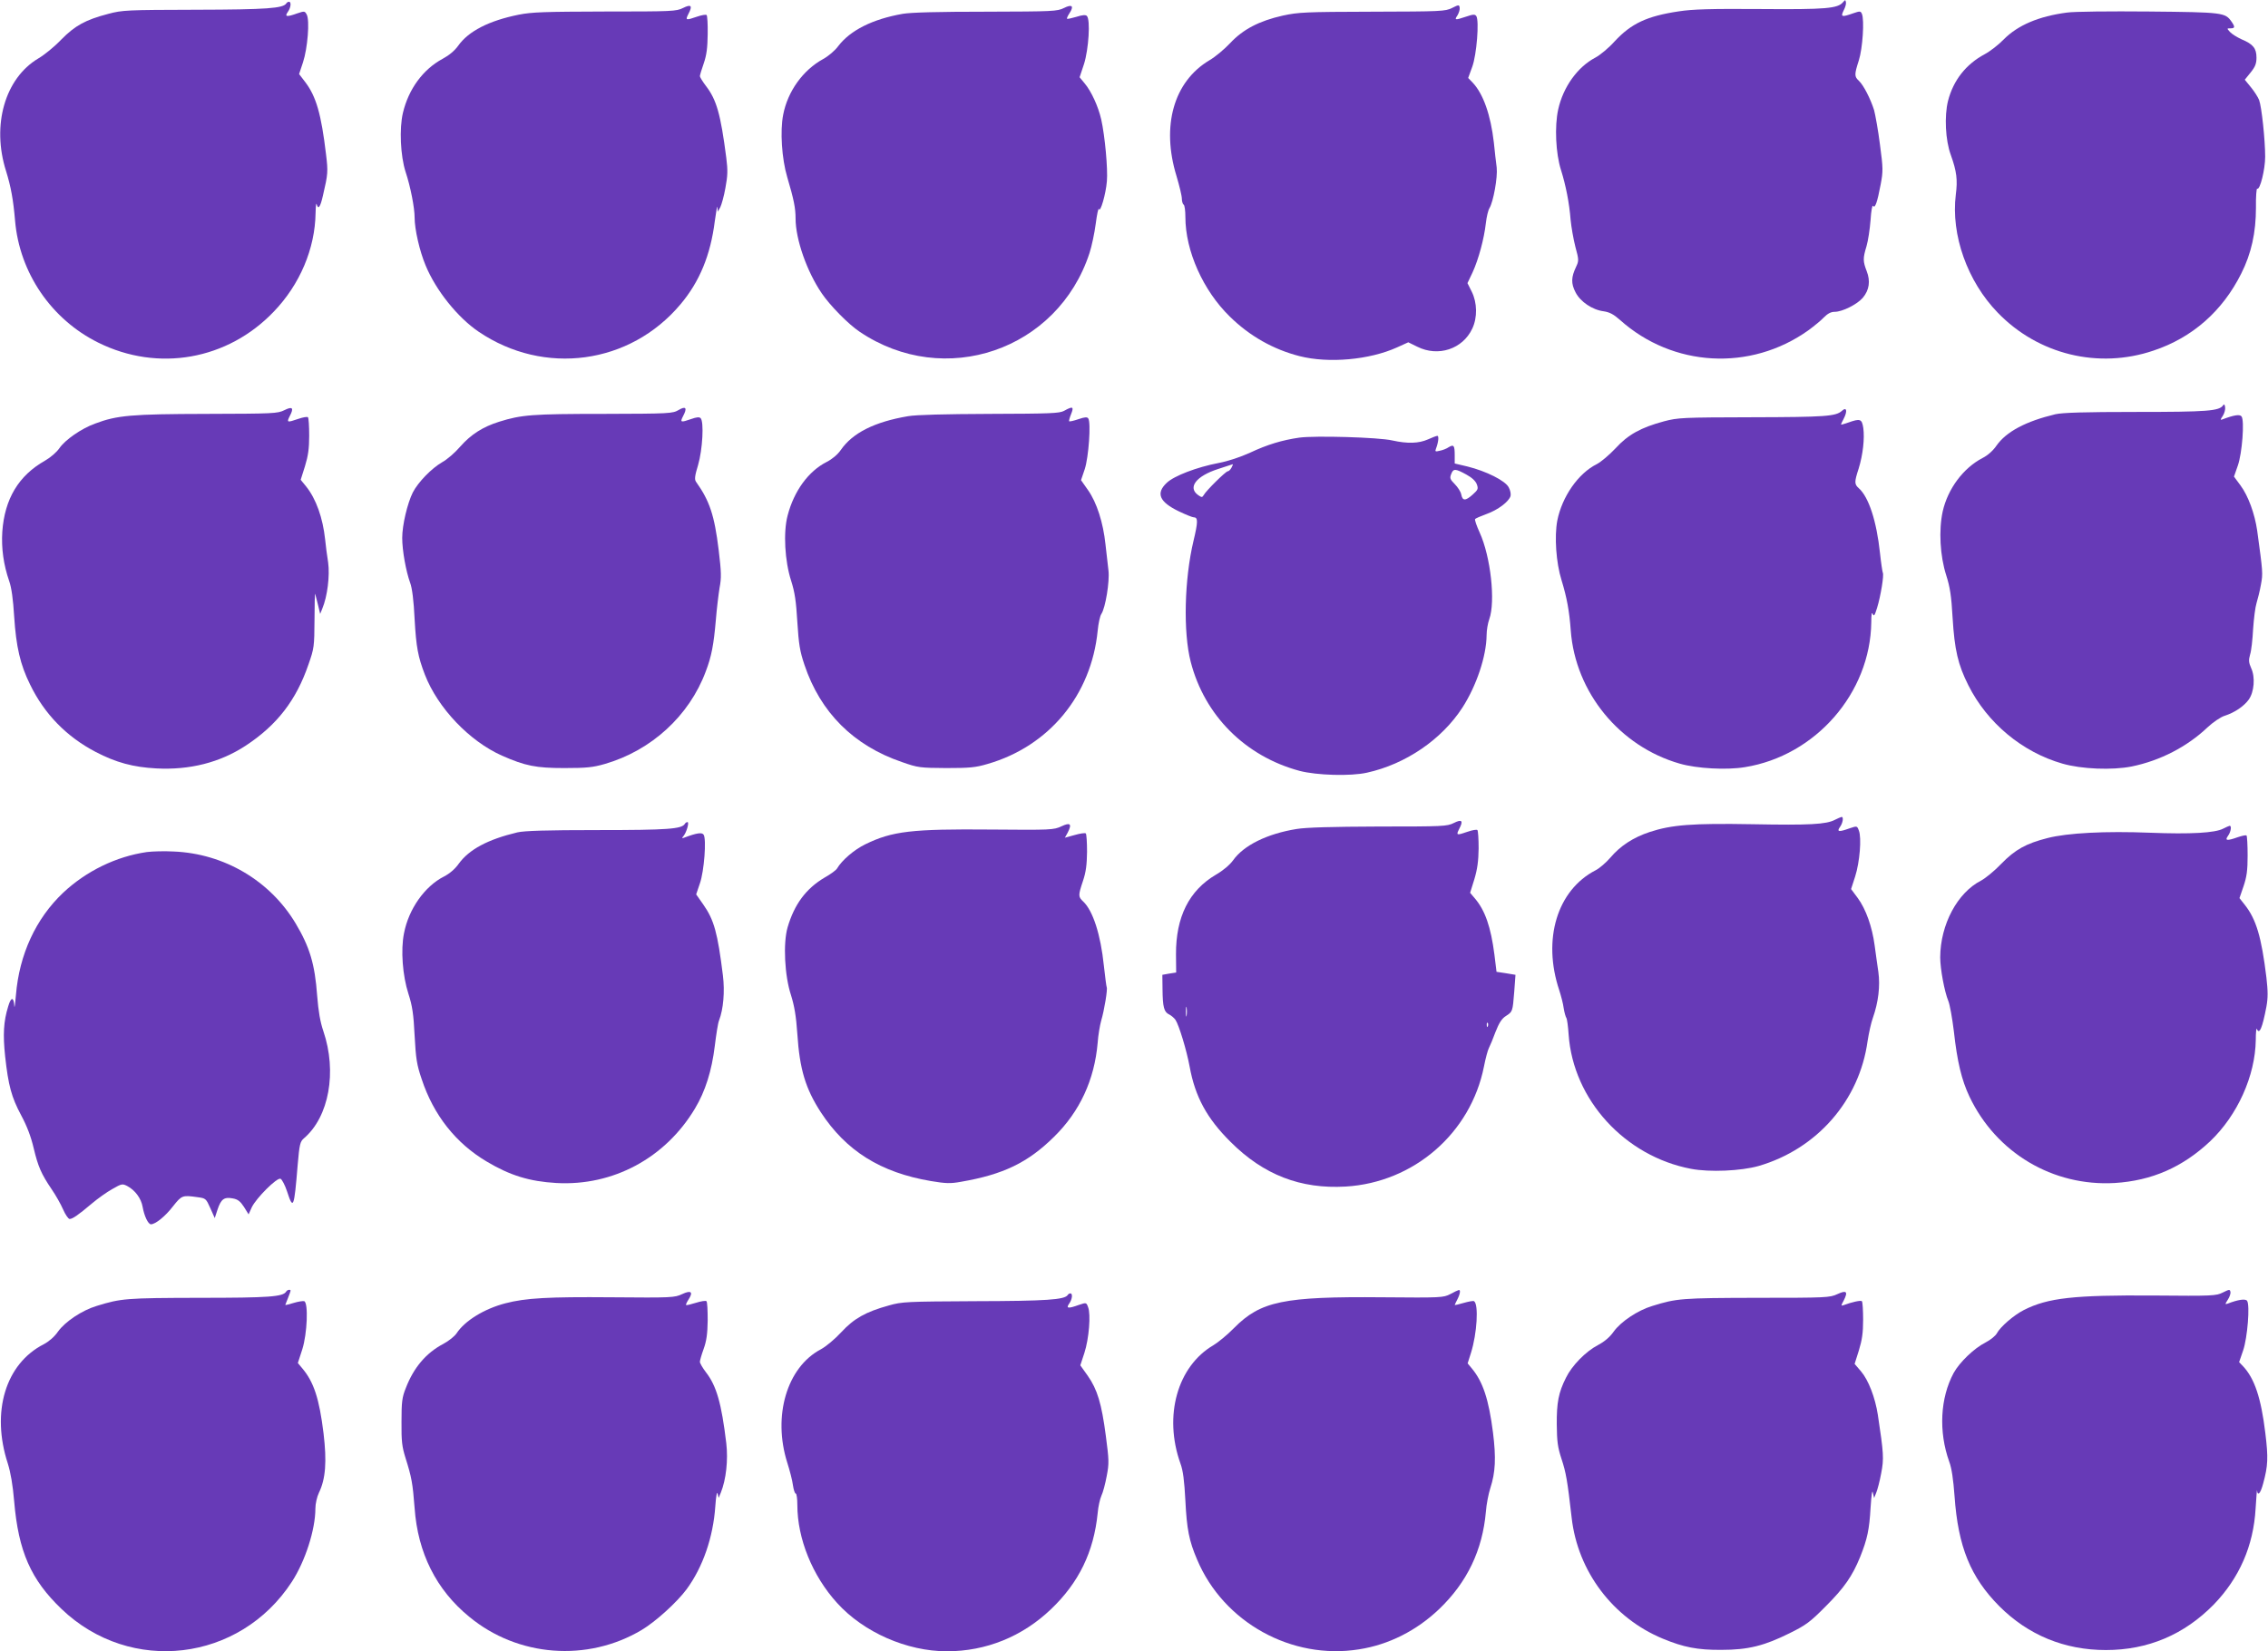
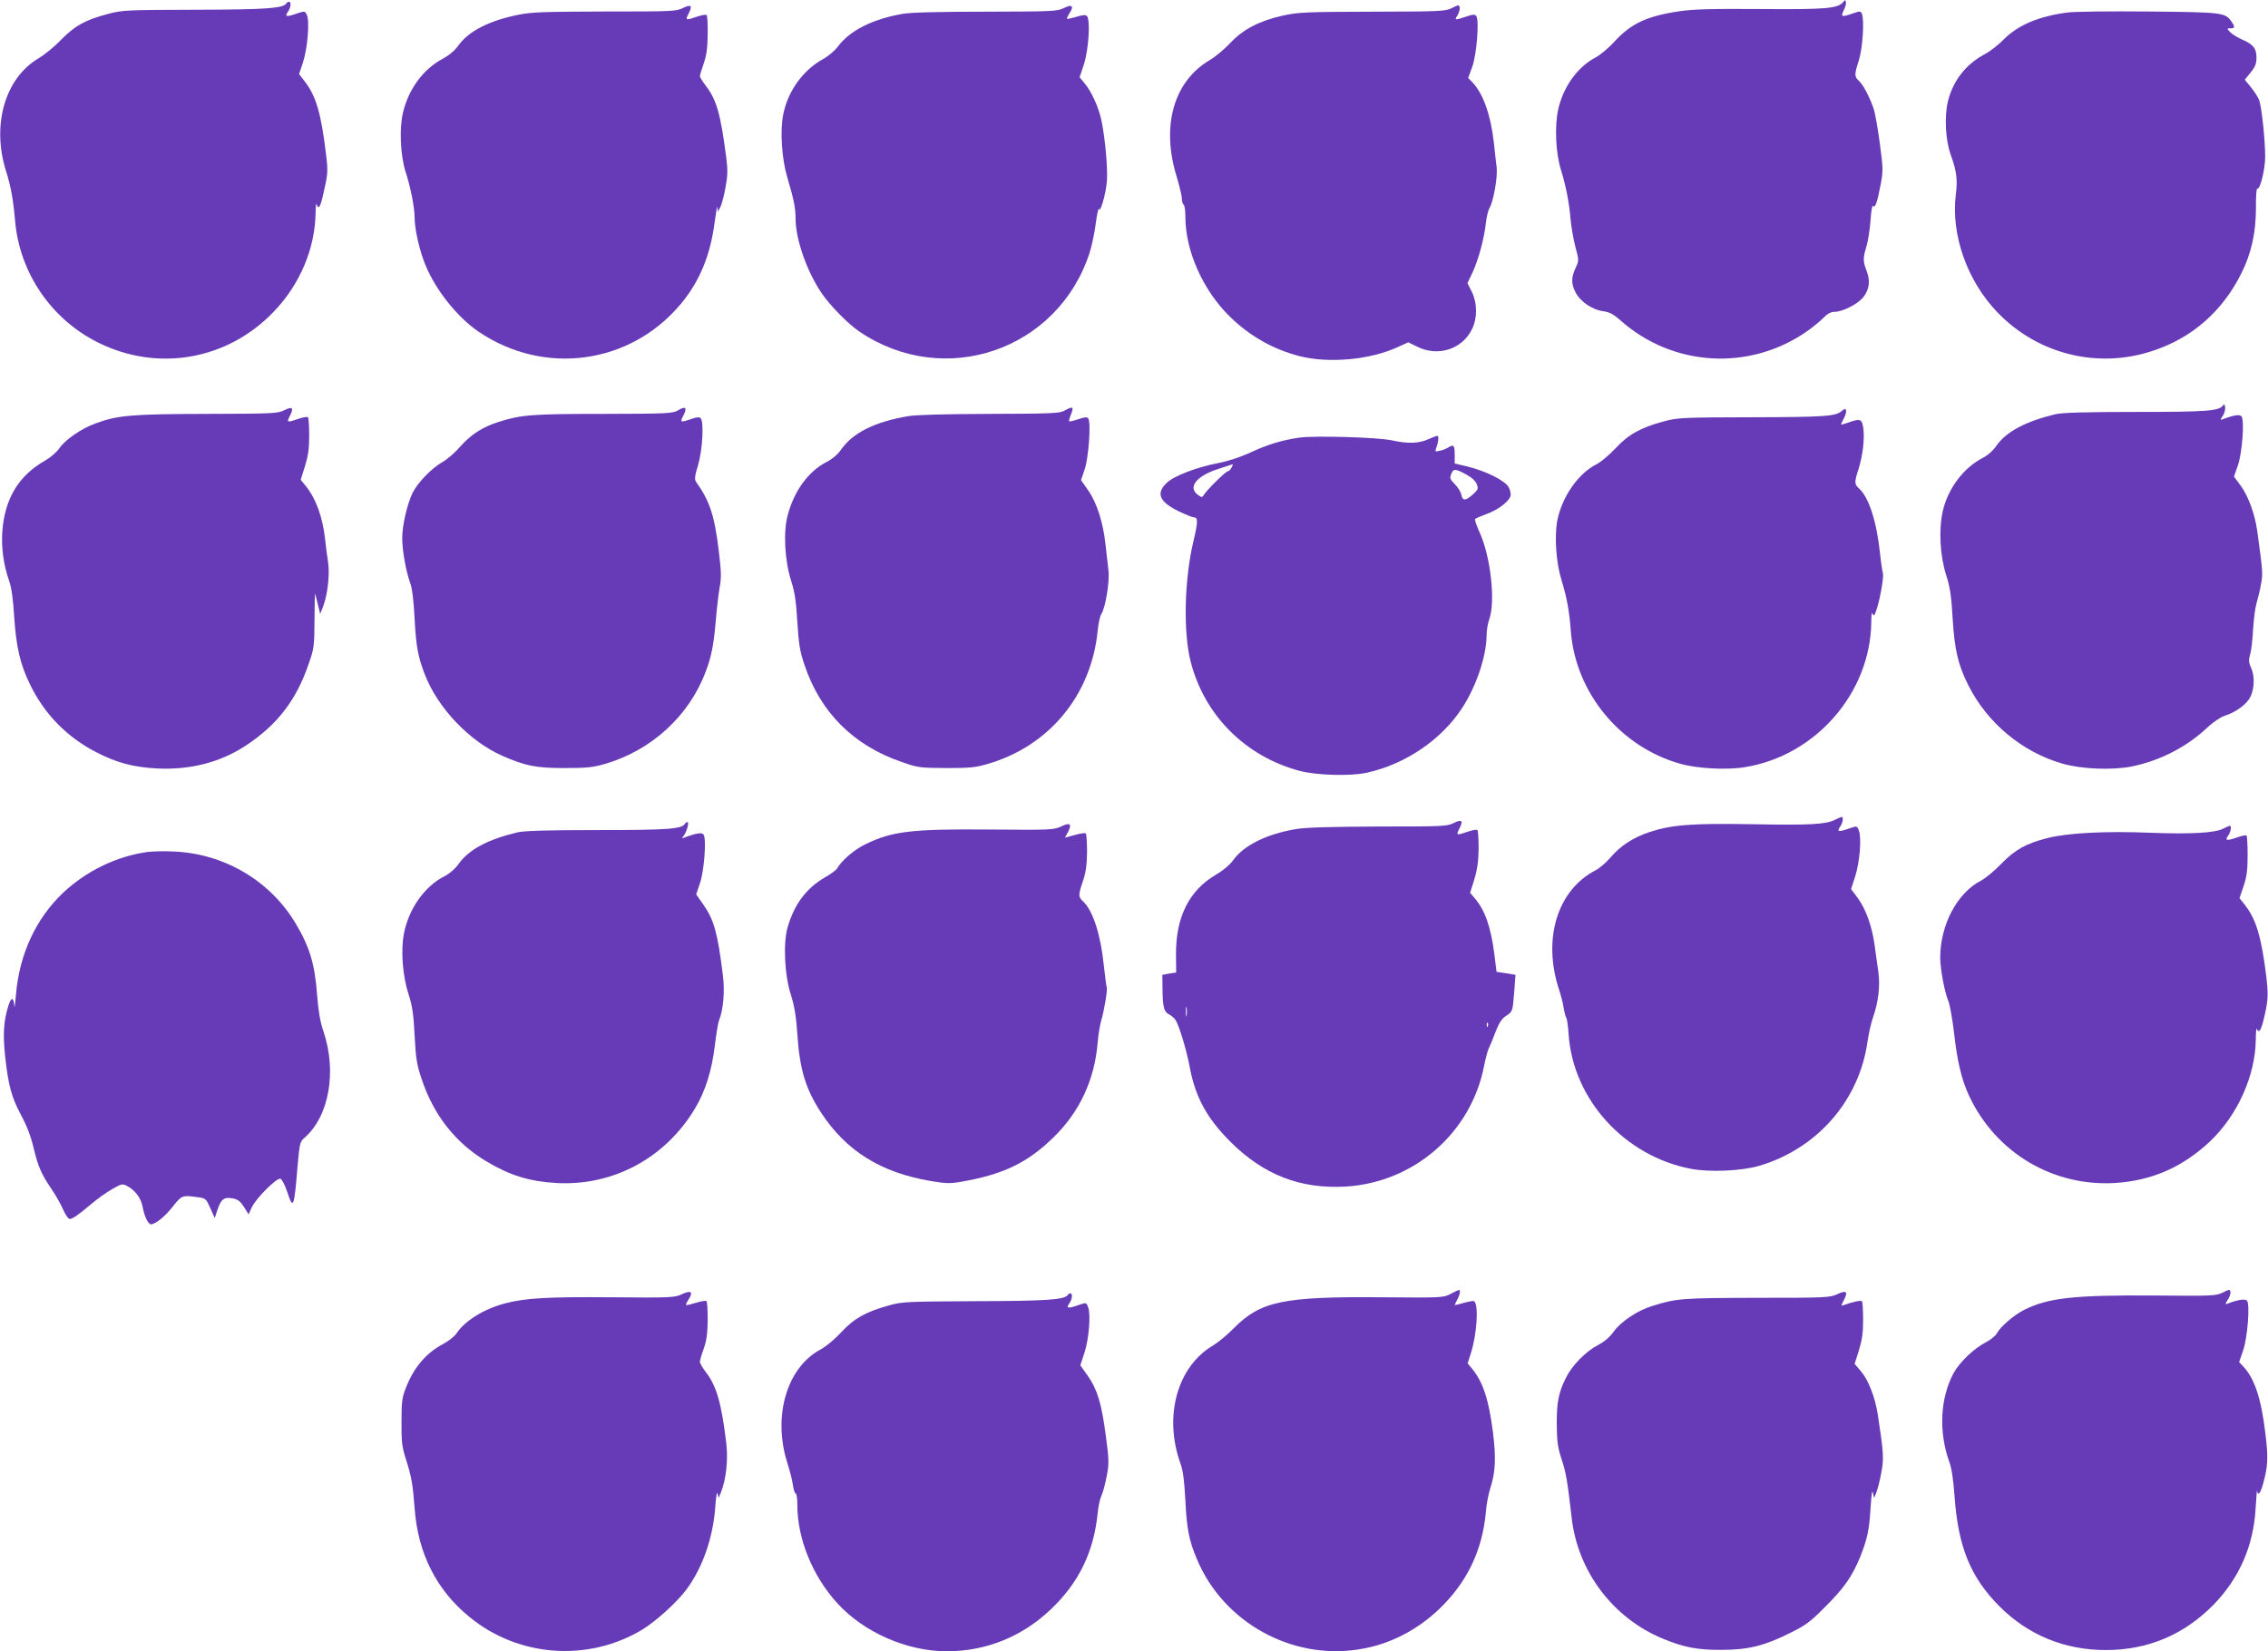
<svg xmlns="http://www.w3.org/2000/svg" version="1.0" width="1280pt" height="932pt" viewBox="0 0 1280 932" preserveAspectRatio="xMidYMid meet">
  <g transform="translate(0,932) scale(0.1,-0.1)" fill="#673ab7" stroke="none">
    <path d="M10402 9308 c-30 -36 -95 -42 -467 -39 -281 2 -382 -1 -460 -13 -181 -27 -269 -69 -362 -169 -32 -36 -81 -77 -109 -92 -101 -53 -182 -166 -210 -293 -21 -95 -14 -248 16 -342 27 -86 47 -187 54 -280 4 -41 16 -110 27 -153 20 -73 20 -79 4 -113 -28 -59 -29 -94 -3 -144 27 -53 95 -99 159 -107 33 -5 56 -17 92 -49 298 -267 736 -291 1062 -59 33 24 73 57 89 74 21 21 39 31 60 31 44 0 127 42 159 79 37 44 44 95 22 151 -21 55 -22 71 -1 140 9 30 19 97 23 148 3 52 10 88 14 80 11 -17 24 20 43 121 14 74 14 91 -4 225 -10 80 -26 167 -33 194 -20 64 -60 142 -86 166 -26 24 -26 35 0 116 21 66 32 227 17 262 -7 16 -11 16 -49 3 -65 -23 -72 -21 -54 16 9 17 15 37 13 46 -3 15 -4 15 -16 1z" />
    <path d="M1616 9301 c-18 -28 -107 -35 -511 -36 -389 -1 -414 -2 -493 -23 -130 -34 -188 -66 -267 -146 -38 -40 -96 -87 -129 -106 -188 -112 -264 -376 -182 -635 28 -90 41 -163 51 -280 25 -295 205 -558 470 -689 337 -167 730 -98 991 176 146 152 232 354 235 555 1 37 3 60 6 51 9 -34 21 -17 36 50 28 120 29 133 17 231 -27 228 -56 326 -116 406 l-36 47 22 66 c26 79 39 237 21 270 -11 20 -13 20 -52 7 -61 -22 -74 -20 -55 7 18 25 21 58 7 58 -6 0 -12 -4 -15 -9z" />
    <path d="M3855 9275 c-38 -19 -60 -20 -440 -20 -341 -1 -413 -3 -488 -18 -168 -34 -283 -93 -341 -175 -20 -28 -51 -54 -88 -74 -110 -59 -192 -170 -224 -305 -21 -89 -14 -243 15 -333 28 -84 51 -203 51 -258 0 -66 28 -189 62 -270 58 -141 181 -294 299 -374 370 -251 855 -185 1140 155 107 127 169 277 193 468 8 57 14 93 15 79 l2 -25 14 25 c7 14 21 63 29 109 13 70 14 99 5 170 -32 248 -55 328 -115 406 -19 25 -34 50 -34 55 0 6 10 39 22 73 16 47 21 87 22 164 1 56 -2 104 -6 108 -4 4 -28 0 -54 -9 -64 -22 -67 -21 -49 15 25 47 16 57 -30 34z" />
    <path d="M6005 9275 c-38 -19 -61 -20 -440 -21 -268 0 -423 -4 -470 -12 -171 -30 -296 -93 -364 -182 -18 -25 -56 -57 -85 -73 -114 -62 -201 -183 -226 -315 -18 -91 -8 -248 23 -352 37 -125 47 -174 47 -233 0 -118 64 -300 148 -423 46 -68 150 -174 213 -216 479 -324 1119 -105 1298 444 12 37 28 111 35 165 7 54 15 91 18 83 8 -22 39 84 45 157 6 69 -11 255 -32 349 -17 74 -56 159 -94 204 l-28 34 25 75 c26 83 37 250 16 271 -7 7 -25 6 -59 -5 -27 -8 -51 -13 -53 -11 -2 3 4 16 13 30 28 42 16 54 -30 31z" />
    <path d="M8195 9275 c-38 -19 -61 -20 -450 -21 -378 -1 -417 -3 -505 -22 -134 -30 -225 -78 -297 -155 -32 -34 -84 -78 -117 -97 -202 -120 -273 -371 -186 -654 16 -54 30 -111 30 -127 0 -15 5 -31 10 -34 6 -3 10 -35 10 -70 0 -191 100 -415 251 -562 112 -110 245 -185 393 -223 165 -42 395 -21 550 49 l64 29 51 -25 c118 -59 256 -13 310 102 30 63 28 147 -3 209 l-24 48 29 61 c33 72 65 189 75 279 4 35 13 72 20 83 22 36 47 174 41 229 -4 28 -11 92 -16 141 -18 157 -60 275 -119 338 l-26 27 23 63 c25 68 40 260 23 286 -8 11 -17 11 -58 -3 -63 -21 -67 -20 -48 8 8 14 14 33 12 43 -3 17 -5 17 -43 -2z" />
    <path d="M11665 9249 c-159 -21 -277 -71 -357 -152 -29 -30 -77 -67 -107 -83 -106 -57 -177 -147 -207 -264 -21 -85 -15 -221 16 -305 33 -92 39 -140 28 -224 -28 -226 65 -489 237 -666 228 -236 568 -319 878 -214 220 73 390 223 496 435 57 113 83 231 83 372 -1 62 3 110 7 107 16 -9 45 109 45 180 0 96 -20 283 -34 320 -6 16 -27 49 -46 72 l-35 43 33 41 c26 32 33 50 33 84 0 52 -19 76 -84 103 -26 12 -55 30 -65 41 -19 21 -19 21 2 21 26 0 27 8 6 38 -36 51 -46 53 -467 57 -216 2 -423 0 -462 -6z" />
    <path d="M12547 7033 c-21 -33 -89 -38 -492 -38 -292 0 -415 -4 -455 -13 -167 -40 -277 -98 -333 -178 -19 -28 -50 -55 -78 -69 -108 -56 -196 -173 -225 -302 -23 -106 -15 -251 20 -360 21 -66 29 -115 36 -240 11 -180 30 -264 89 -381 107 -213 304 -377 531 -442 107 -31 281 -38 391 -16 161 33 312 111 428 221 31 29 74 58 96 65 57 18 109 54 136 91 31 43 38 127 14 178 -14 32 -15 45 -6 77 7 21 14 86 17 144 4 58 12 123 19 145 7 23 19 70 25 105 12 64 11 70 -21 305 -14 96 -50 195 -94 255 l-37 50 22 63 c24 69 38 252 21 276 -9 14 -42 9 -108 -16 -13 -5 -13 -2 2 20 9 14 15 36 13 49 -2 15 -6 19 -11 11z" />
    <path d="M1605 7005 c-38 -19 -61 -20 -440 -21 -426 -1 -504 -8 -629 -55 -77 -28 -168 -91 -201 -139 -15 -22 -51 -53 -81 -70 -149 -84 -228 -216 -241 -401 -6 -93 7 -187 39 -279 13 -37 22 -102 28 -200 11 -170 34 -271 90 -384 81 -167 207 -295 370 -380 115 -60 212 -86 342 -93 188 -10 359 33 504 128 177 116 286 257 355 459 32 91 33 101 34 252 0 87 2 152 4 146 2 -7 9 -35 16 -63 l12 -50 12 30 c29 69 43 186 33 260 -6 38 -14 97 -17 130 -13 122 -51 229 -107 299 l-31 38 24 76 c18 59 24 99 24 173 0 54 -3 100 -7 104 -4 4 -28 0 -54 -9 -64 -22 -67 -21 -49 15 25 47 16 57 -30 34z" />
    <path d="M3830 7006 c-34 -20 -49 -21 -425 -22 -402 0 -462 -5 -587 -44 -93 -29 -160 -72 -220 -140 -29 -34 -75 -74 -103 -89 -59 -34 -135 -112 -165 -170 -31 -62 -60 -185 -60 -257 0 -71 21 -188 45 -254 11 -29 20 -100 25 -205 9 -159 19 -211 58 -313 73 -188 251 -375 435 -457 132 -58 192 -70 352 -70 126 0 162 4 228 23 263 76 477 272 570 522 33 86 45 152 57 290 5 63 15 145 21 182 11 57 10 89 -5 214 -24 196 -51 277 -128 385 -9 13 -7 33 12 95 25 86 34 244 14 264 -7 7 -23 6 -53 -5 -60 -21 -64 -19 -46 16 25 47 16 59 -25 35z" />
    <path d="M6005 7001 c-26 -14 -78 -16 -420 -17 -251 -1 -415 -5 -460 -13 -189 -32 -313 -94 -380 -191 -18 -26 -48 -51 -79 -67 -103 -52 -185 -164 -221 -303 -25 -94 -16 -257 20 -368 21 -66 28 -116 35 -233 8 -125 14 -164 40 -241 90 -269 277 -456 550 -549 91 -32 102 -33 250 -34 132 0 166 3 233 23 348 100 586 389 622 752 4 41 13 84 21 95 23 35 47 183 40 244 -4 31 -11 98 -17 149 -13 123 -49 235 -98 305 l-40 57 21 62 c22 67 36 262 20 286 -6 9 -18 9 -56 -4 -26 -9 -49 -14 -52 -12 -2 3 3 21 11 41 17 42 10 46 -40 18z" />
    <path d="M10395 7001 c-34 -31 -94 -35 -505 -36 -396 -1 -419 -2 -499 -23 -130 -35 -203 -75 -274 -153 -34 -36 -82 -77 -106 -89 -104 -52 -195 -183 -222 -318 -17 -90 -7 -238 24 -337 30 -98 44 -174 52 -284 26 -349 276 -654 615 -751 97 -28 264 -37 367 -20 400 64 709 419 714 818 0 44 3 60 8 47 7 -16 11 -10 25 35 20 65 40 186 32 198 -2 4 -10 55 -16 112 -19 178 -63 314 -119 364 -26 23 -26 35 -1 112 24 78 34 170 26 228 -8 52 -17 55 -85 31 -22 -8 -41 -13 -41 -11 0 2 7 17 15 32 23 44 17 70 -10 45z" />
    <path d="M7333 6850 c-97 -14 -180 -39 -278 -85 -55 -25 -124 -48 -177 -58 -125 -24 -252 -73 -293 -112 -63 -59 -42 -108 68 -161 40 -19 77 -34 85 -34 24 0 23 -27 -2 -132 -52 -217 -59 -517 -16 -683 78 -304 309 -534 615 -616 96 -25 287 -31 380 -10 218 48 422 187 539 368 79 123 135 290 136 408 0 28 7 68 15 90 36 100 8 353 -54 489 -17 37 -29 72 -26 76 2 4 32 17 65 29 64 23 125 69 135 101 3 11 -1 33 -10 49 -19 38 -128 92 -233 118 l-72 17 0 46 c0 56 -5 63 -34 46 -11 -8 -34 -17 -50 -20 -25 -6 -28 -5 -22 11 14 36 18 73 8 73 -5 0 -29 -9 -53 -20 -52 -23 -115 -25 -201 -6 -76 18 -436 28 -525 16z m-383 -170 c-6 -11 -15 -20 -21 -20 -11 0 -123 -110 -136 -135 -8 -13 -11 -13 -30 0 -62 43 -13 108 112 148 44 15 81 26 83 27 1 0 -2 -9 -8 -20z m1325 -38 c33 -18 53 -37 60 -56 9 -25 6 -31 -23 -57 -41 -37 -58 -37 -65 0 -3 16 -20 42 -37 59 -26 26 -29 34 -20 56 12 32 23 32 85 -2z" />
    <path d="M10356 4693 c-49 -26 -144 -31 -464 -25 -342 6 -457 -3 -582 -44 -93 -31 -165 -78 -221 -144 -24 -28 -62 -61 -84 -72 -217 -112 -301 -390 -205 -677 10 -31 22 -76 25 -101 4 -25 11 -49 15 -55 4 -5 10 -48 13 -95 26 -367 317 -686 691 -757 105 -20 282 -12 381 16 330 96 569 370 615 704 7 45 20 105 30 132 31 88 42 180 31 259 -6 39 -15 107 -21 150 -14 105 -49 204 -95 267 l-38 51 23 71 c26 81 37 219 21 259 -10 27 -10 27 -52 13 -61 -22 -74 -20 -55 7 17 23 22 59 9 57 -5 -1 -21 -8 -37 -16z" />
    <path d="M8205 4675 c-38 -19 -60 -20 -425 -20 -265 -1 -409 -5 -463 -14 -166 -27 -298 -92 -358 -177 -19 -26 -57 -58 -97 -81 -151 -89 -226 -238 -225 -450 l1 -102 -39 -6 -39 -7 1 -81 c1 -101 8 -129 38 -143 12 -6 28 -20 35 -30 20 -30 63 -172 80 -264 31 -170 97 -292 231 -425 186 -186 395 -267 650 -252 384 23 705 301 780 677 9 47 22 94 28 105 6 11 23 52 37 90 20 51 35 75 58 90 39 25 39 25 48 138 l7 95 -54 9 -53 8 -12 98 c-20 154 -52 248 -110 316 l-27 32 24 77 c17 57 23 102 24 174 0 53 -3 99 -7 103 -4 4 -28 0 -54 -9 -64 -22 -67 -21 -49 15 25 47 16 57 -30 34z m-1508 -1087 c-2 -13 -4 -3 -4 22 0 25 2 35 4 23 2 -13 2 -33 0 -45z m1700 -60 c-3 -8 -6 -5 -6 6 -1 11 2 17 5 13 3 -3 4 -12 1 -19z" />
    <path d="M3865 4670 c-18 -29 -94 -35 -490 -35 -294 0 -415 -4 -455 -13 -168 -40 -273 -97 -331 -177 -21 -30 -52 -56 -83 -72 -109 -55 -200 -184 -226 -321 -19 -94 -8 -239 25 -341 22 -68 29 -114 35 -236 7 -130 12 -164 40 -246 67 -203 193 -362 367 -465 133 -79 241 -112 393 -121 320 -18 615 141 782 420 59 98 95 214 112 353 8 65 18 130 24 144 25 65 33 164 22 254 -30 242 -50 314 -111 401 l-40 57 21 62 c24 68 38 251 21 275 -9 14 -39 10 -110 -17 -13 -5 -14 -3 -3 10 17 21 33 78 22 78 -5 0 -12 -4 -15 -10z" />
    <path d="M5990 4656 c-43 -20 -58 -21 -395 -18 -450 4 -559 -9 -711 -83 -64 -31 -133 -91 -160 -137 -5 -9 -36 -32 -70 -51 -105 -62 -171 -151 -209 -281 -26 -89 -17 -273 19 -382 19 -61 29 -117 36 -220 13 -199 46 -308 132 -441 143 -219 338 -341 622 -389 84 -14 110 -15 170 -4 238 41 377 108 524 253 146 143 229 322 247 532 3 44 13 100 20 125 17 56 37 178 31 188 -2 4 -9 58 -16 121 -18 176 -62 311 -116 362 -29 28 -30 33 -2 117 17 50 22 92 23 164 0 53 -3 100 -7 104 -4 4 -32 0 -63 -9 l-55 -15 16 29 c25 49 15 59 -36 35z" />
    <path d="M12547 4643 c-46 -24 -182 -32 -413 -23 -251 10 -465 -1 -578 -30 -122 -31 -183 -65 -261 -145 -38 -40 -90 -82 -114 -95 -134 -68 -230 -248 -231 -433 0 -65 24 -194 46 -247 8 -19 22 -96 31 -170 19 -173 44 -276 88 -369 151 -318 471 -508 820 -488 209 13 383 89 539 236 154 147 254 369 257 571 0 41 3 69 6 63 14 -35 31 4 54 125 9 50 9 86 0 165 -28 230 -58 329 -122 410 l-30 38 23 67 c18 54 23 88 23 174 0 58 -3 109 -6 112 -3 4 -25 -1 -49 -9 -62 -22 -75 -20 -56 7 17 23 22 59 9 57 -5 -1 -20 -8 -36 -16z" />
    <path d="M829 4511 c-173 -25 -342 -107 -473 -230 -154 -146 -247 -348 -266 -576 -4 -49 -8 -79 -9 -65 -3 55 -19 55 -35 -1 -26 -84 -30 -158 -17 -281 18 -165 36 -231 90 -332 33 -61 56 -122 71 -186 25 -105 43 -146 102 -233 22 -32 51 -83 64 -113 13 -30 30 -54 37 -54 16 0 47 21 124 86 33 28 86 66 117 83 52 30 57 31 84 17 44 -23 79 -70 87 -118 9 -51 31 -98 47 -98 25 0 81 45 124 101 50 63 53 64 139 52 46 -6 48 -8 72 -62 l25 -56 16 49 c20 59 37 71 86 62 28 -5 42 -16 63 -48 l26 -42 18 40 c25 52 142 169 162 161 8 -3 25 -35 37 -71 35 -108 40 -96 60 149 10 117 14 132 35 150 142 121 188 376 110 605 -18 53 -28 112 -35 200 -13 179 -42 275 -122 409 -144 240 -402 393 -687 405 -53 3 -121 1 -152 -3z" />
    <path d="M12545 2025 c-38 -19 -57 -20 -390 -17 -451 3 -597 -13 -733 -82 -57 -29 -132 -94 -152 -131 -8 -15 -37 -38 -64 -52 -65 -33 -146 -111 -180 -172 -76 -141 -86 -331 -25 -501 14 -37 23 -101 30 -195 20 -285 90 -457 253 -621 163 -163 368 -247 601 -247 238 0 442 87 609 257 144 149 224 331 236 541 4 66 8 112 8 103 4 -35 20 -17 35 40 27 99 29 144 12 283 -24 199 -61 309 -126 378 l-22 23 23 67 c24 71 39 255 22 279 -9 13 -51 7 -110 -16 -15 -5 -15 -3 1 22 10 15 17 35 15 44 -3 16 -6 15 -43 -3z" />
-     <path d="M1615 2030 c-18 -29 -94 -35 -490 -35 -414 -1 -441 -3 -580 -46 -83 -25 -178 -89 -218 -145 -20 -29 -50 -55 -80 -71 -216 -110 -298 -382 -203 -673 16 -51 28 -120 36 -214 24 -282 94 -442 268 -608 388 -371 1005 -298 1299 154 76 117 133 295 133 414 0 27 9 66 20 89 38 78 45 176 26 335 -24 196 -55 290 -120 367 l-25 30 25 77 c28 88 35 262 11 272 -7 2 -34 -2 -60 -10 -26 -8 -47 -13 -47 -11 0 1 7 19 15 38 8 20 15 39 15 42 0 9 -19 6 -25 -5z" />
    <path d="M3850 2016 c-43 -20 -58 -21 -399 -18 -357 3 -484 -4 -599 -34 -119 -31 -228 -98 -275 -169 -11 -17 -45 -44 -75 -60 -97 -51 -167 -133 -212 -250 -21 -52 -24 -78 -24 -190 -1 -111 3 -141 23 -205 34 -108 40 -140 51 -282 18 -253 122 -461 308 -613 274 -227 667 -257 973 -75 79 47 200 157 254 230 92 125 150 294 162 468 4 56 9 86 13 72 l6 -24 12 29 c30 74 42 184 31 279 -27 225 -55 324 -115 401 -19 25 -34 51 -34 59 0 7 9 39 21 72 16 44 22 85 23 161 0 56 -2 105 -7 109 -4 4 -31 0 -59 -9 -29 -9 -54 -15 -56 -13 -2 3 4 16 13 30 29 44 16 56 -35 32z" />
    <path d="M8185 2016 c-39 -20 -50 -21 -383 -18 -559 5 -687 -22 -837 -173 -38 -39 -91 -82 -116 -97 -204 -119 -283 -399 -187 -668 15 -40 22 -97 28 -210 8 -161 21 -227 66 -332 149 -355 534 -568 914 -507 168 26 325 106 452 227 158 151 245 333 264 550 3 42 15 102 25 133 29 89 33 170 15 314 -24 188 -57 286 -119 361 l-24 29 19 60 c34 108 44 274 17 291 -5 3 -31 -2 -59 -10 -27 -8 -50 -13 -50 -12 0 2 7 17 15 32 16 31 19 55 8 53 -5 -1 -26 -11 -48 -23z" />
    <path d="M10370 2016 c-43 -20 -61 -21 -455 -21 -424 -1 -452 -3 -590 -46 -83 -25 -178 -89 -218 -145 -21 -30 -51 -56 -89 -76 -69 -36 -147 -116 -180 -184 -42 -83 -53 -141 -52 -264 1 -96 5 -128 27 -195 25 -76 33 -120 57 -331 34 -302 232 -566 515 -683 116 -48 195 -64 330 -63 151 0 242 23 385 94 93 46 116 63 205 153 103 103 149 169 193 277 41 102 52 156 59 278 5 73 9 104 13 85 l7 -30 12 30 c7 17 20 66 28 110 16 82 14 112 -19 330 -15 97 -53 196 -95 245 l-36 42 24 76 c18 59 24 99 24 173 0 54 -3 101 -7 105 -7 6 -57 -5 -105 -23 -13 -5 -13 -1 2 26 26 51 17 61 -35 37z" />
    <path d="M6026 2011 c-17 -27 -121 -34 -521 -35 -390 -2 -414 -3 -488 -24 -131 -36 -198 -74 -269 -151 -35 -38 -86 -81 -116 -97 -191 -101 -272 -376 -189 -639 14 -44 29 -101 32 -127 4 -27 11 -48 16 -48 5 0 9 -29 9 -64 0 -190 85 -400 224 -553 150 -166 394 -273 620 -273 221 0 426 83 588 238 157 150 241 323 263 542 3 36 13 80 21 98 9 18 22 68 30 111 14 72 13 90 -5 227 -24 183 -48 262 -102 339 l-42 59 23 70 c26 80 37 218 21 258 -10 27 -10 27 -52 13 -61 -22 -74 -20 -55 7 18 25 21 58 7 58 -6 0 -12 -4 -15 -9z" />
  </g>
</svg>